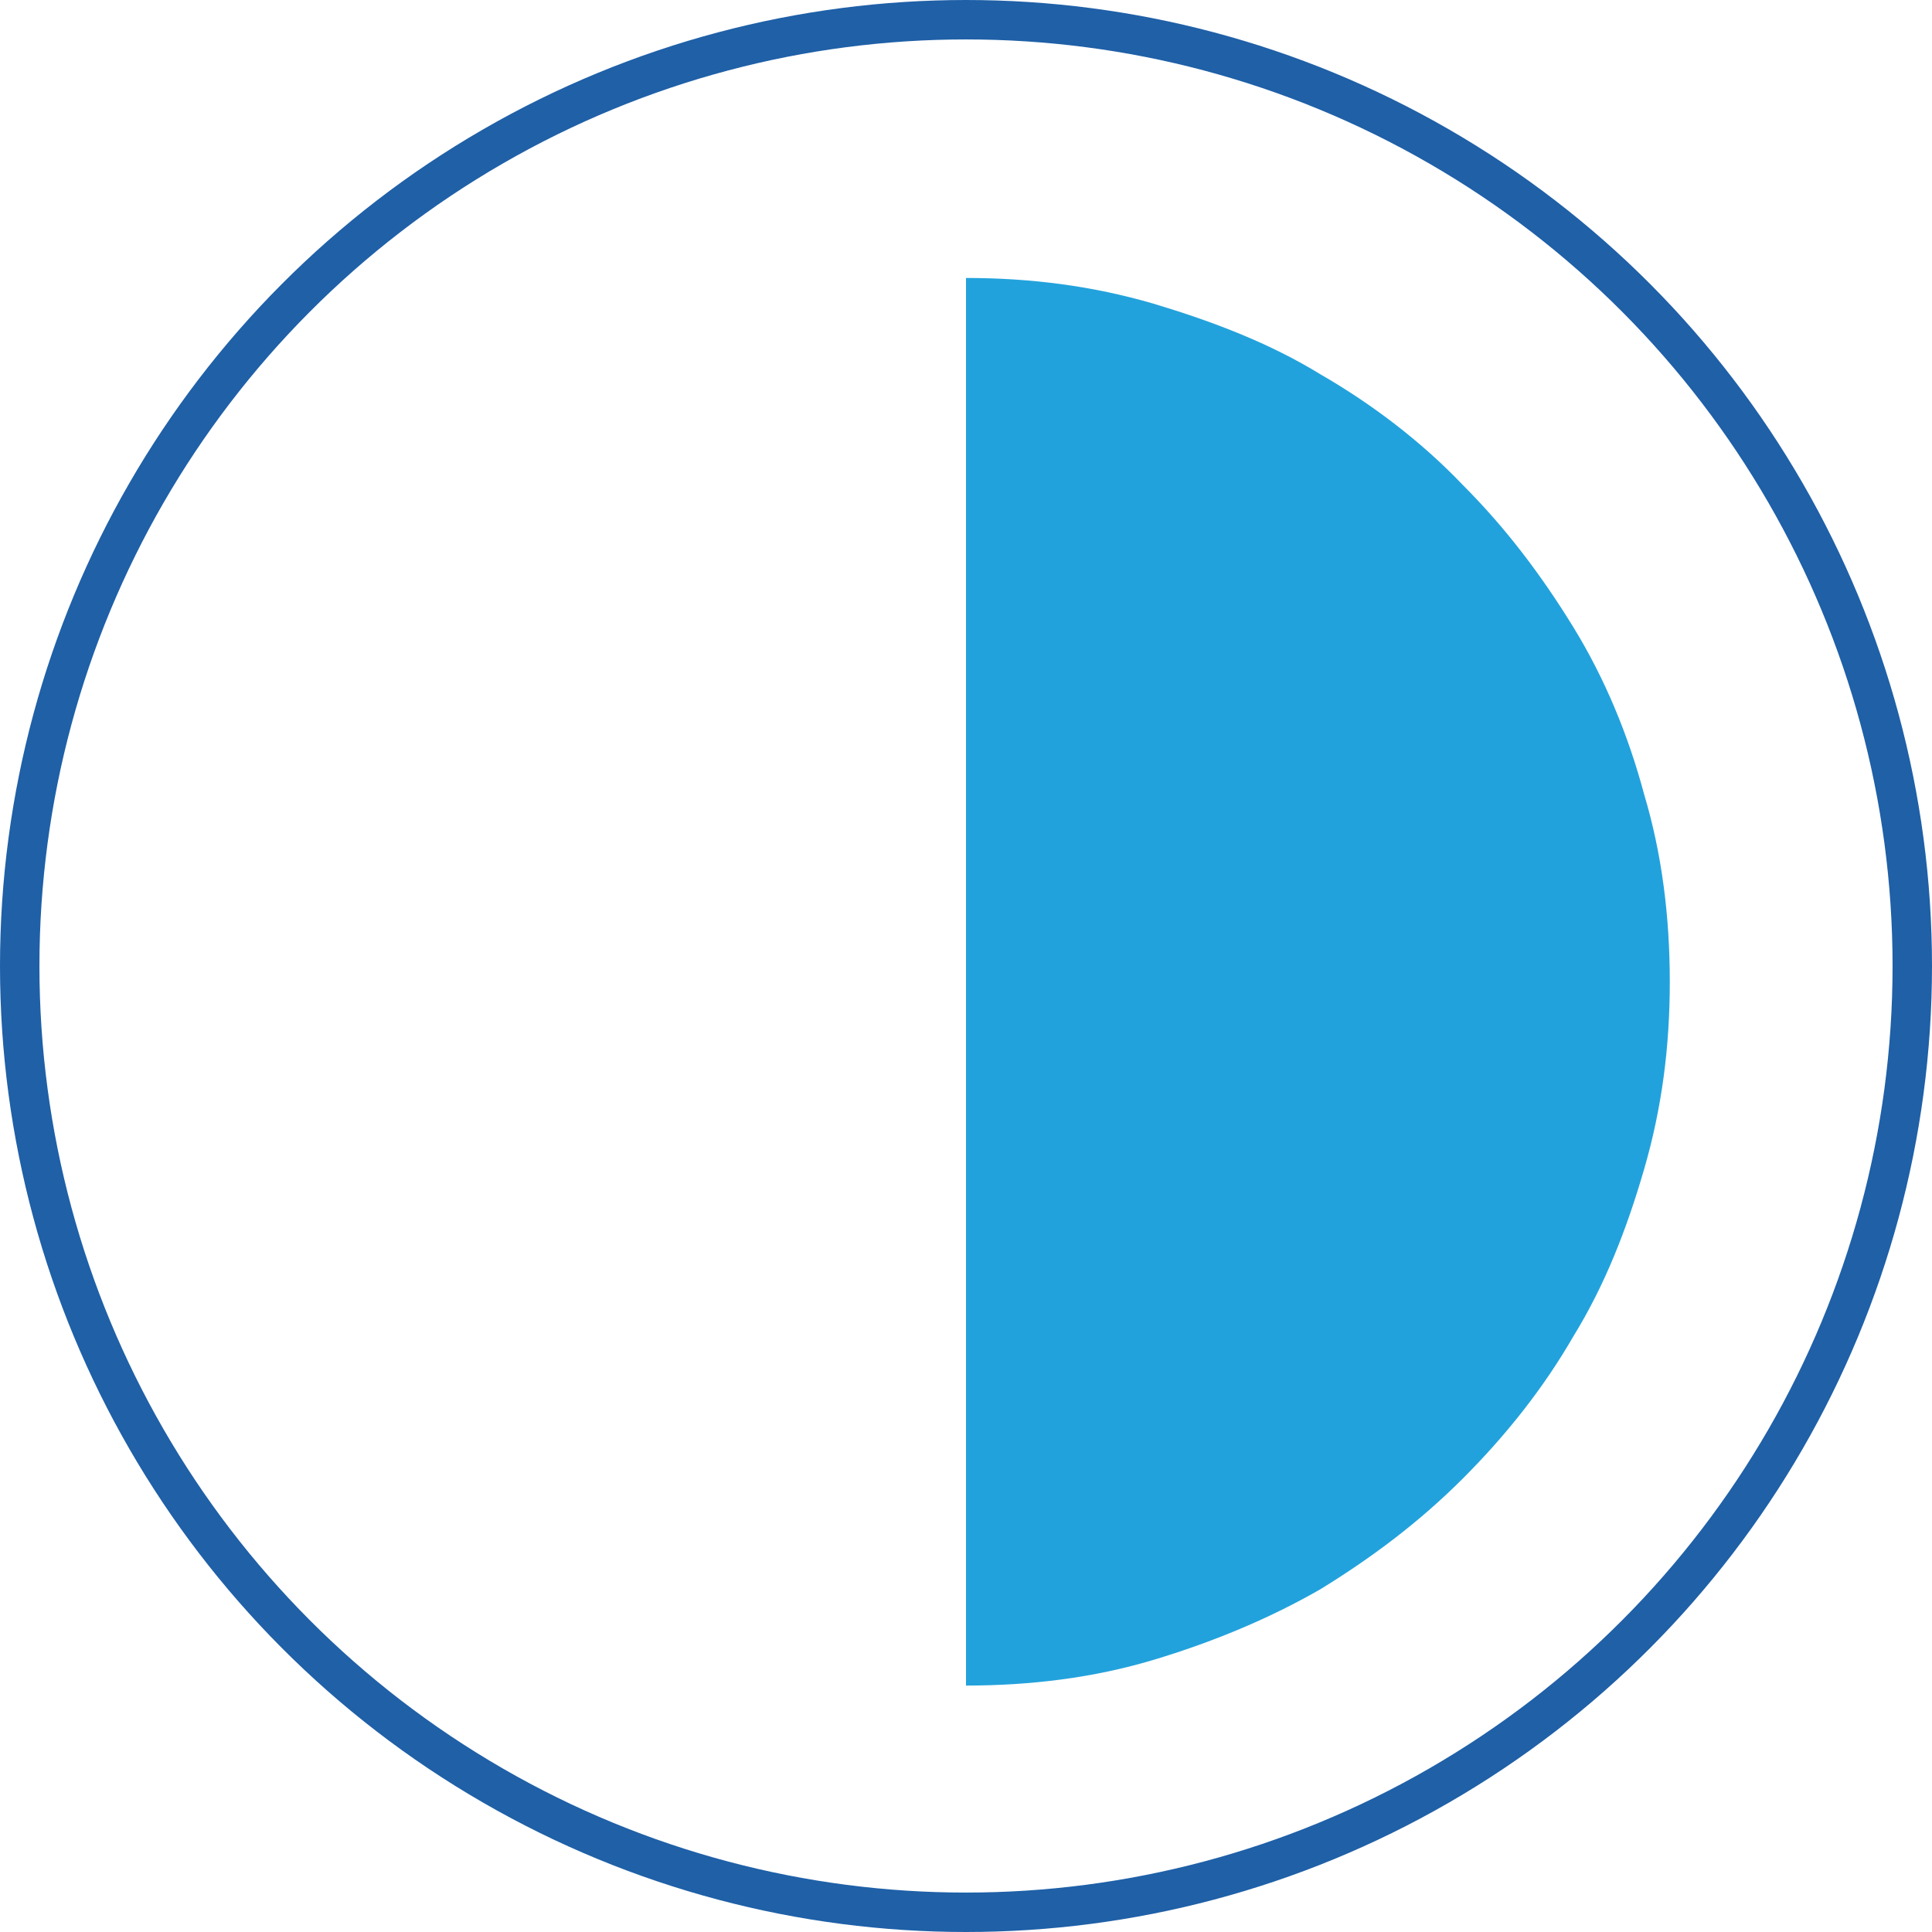
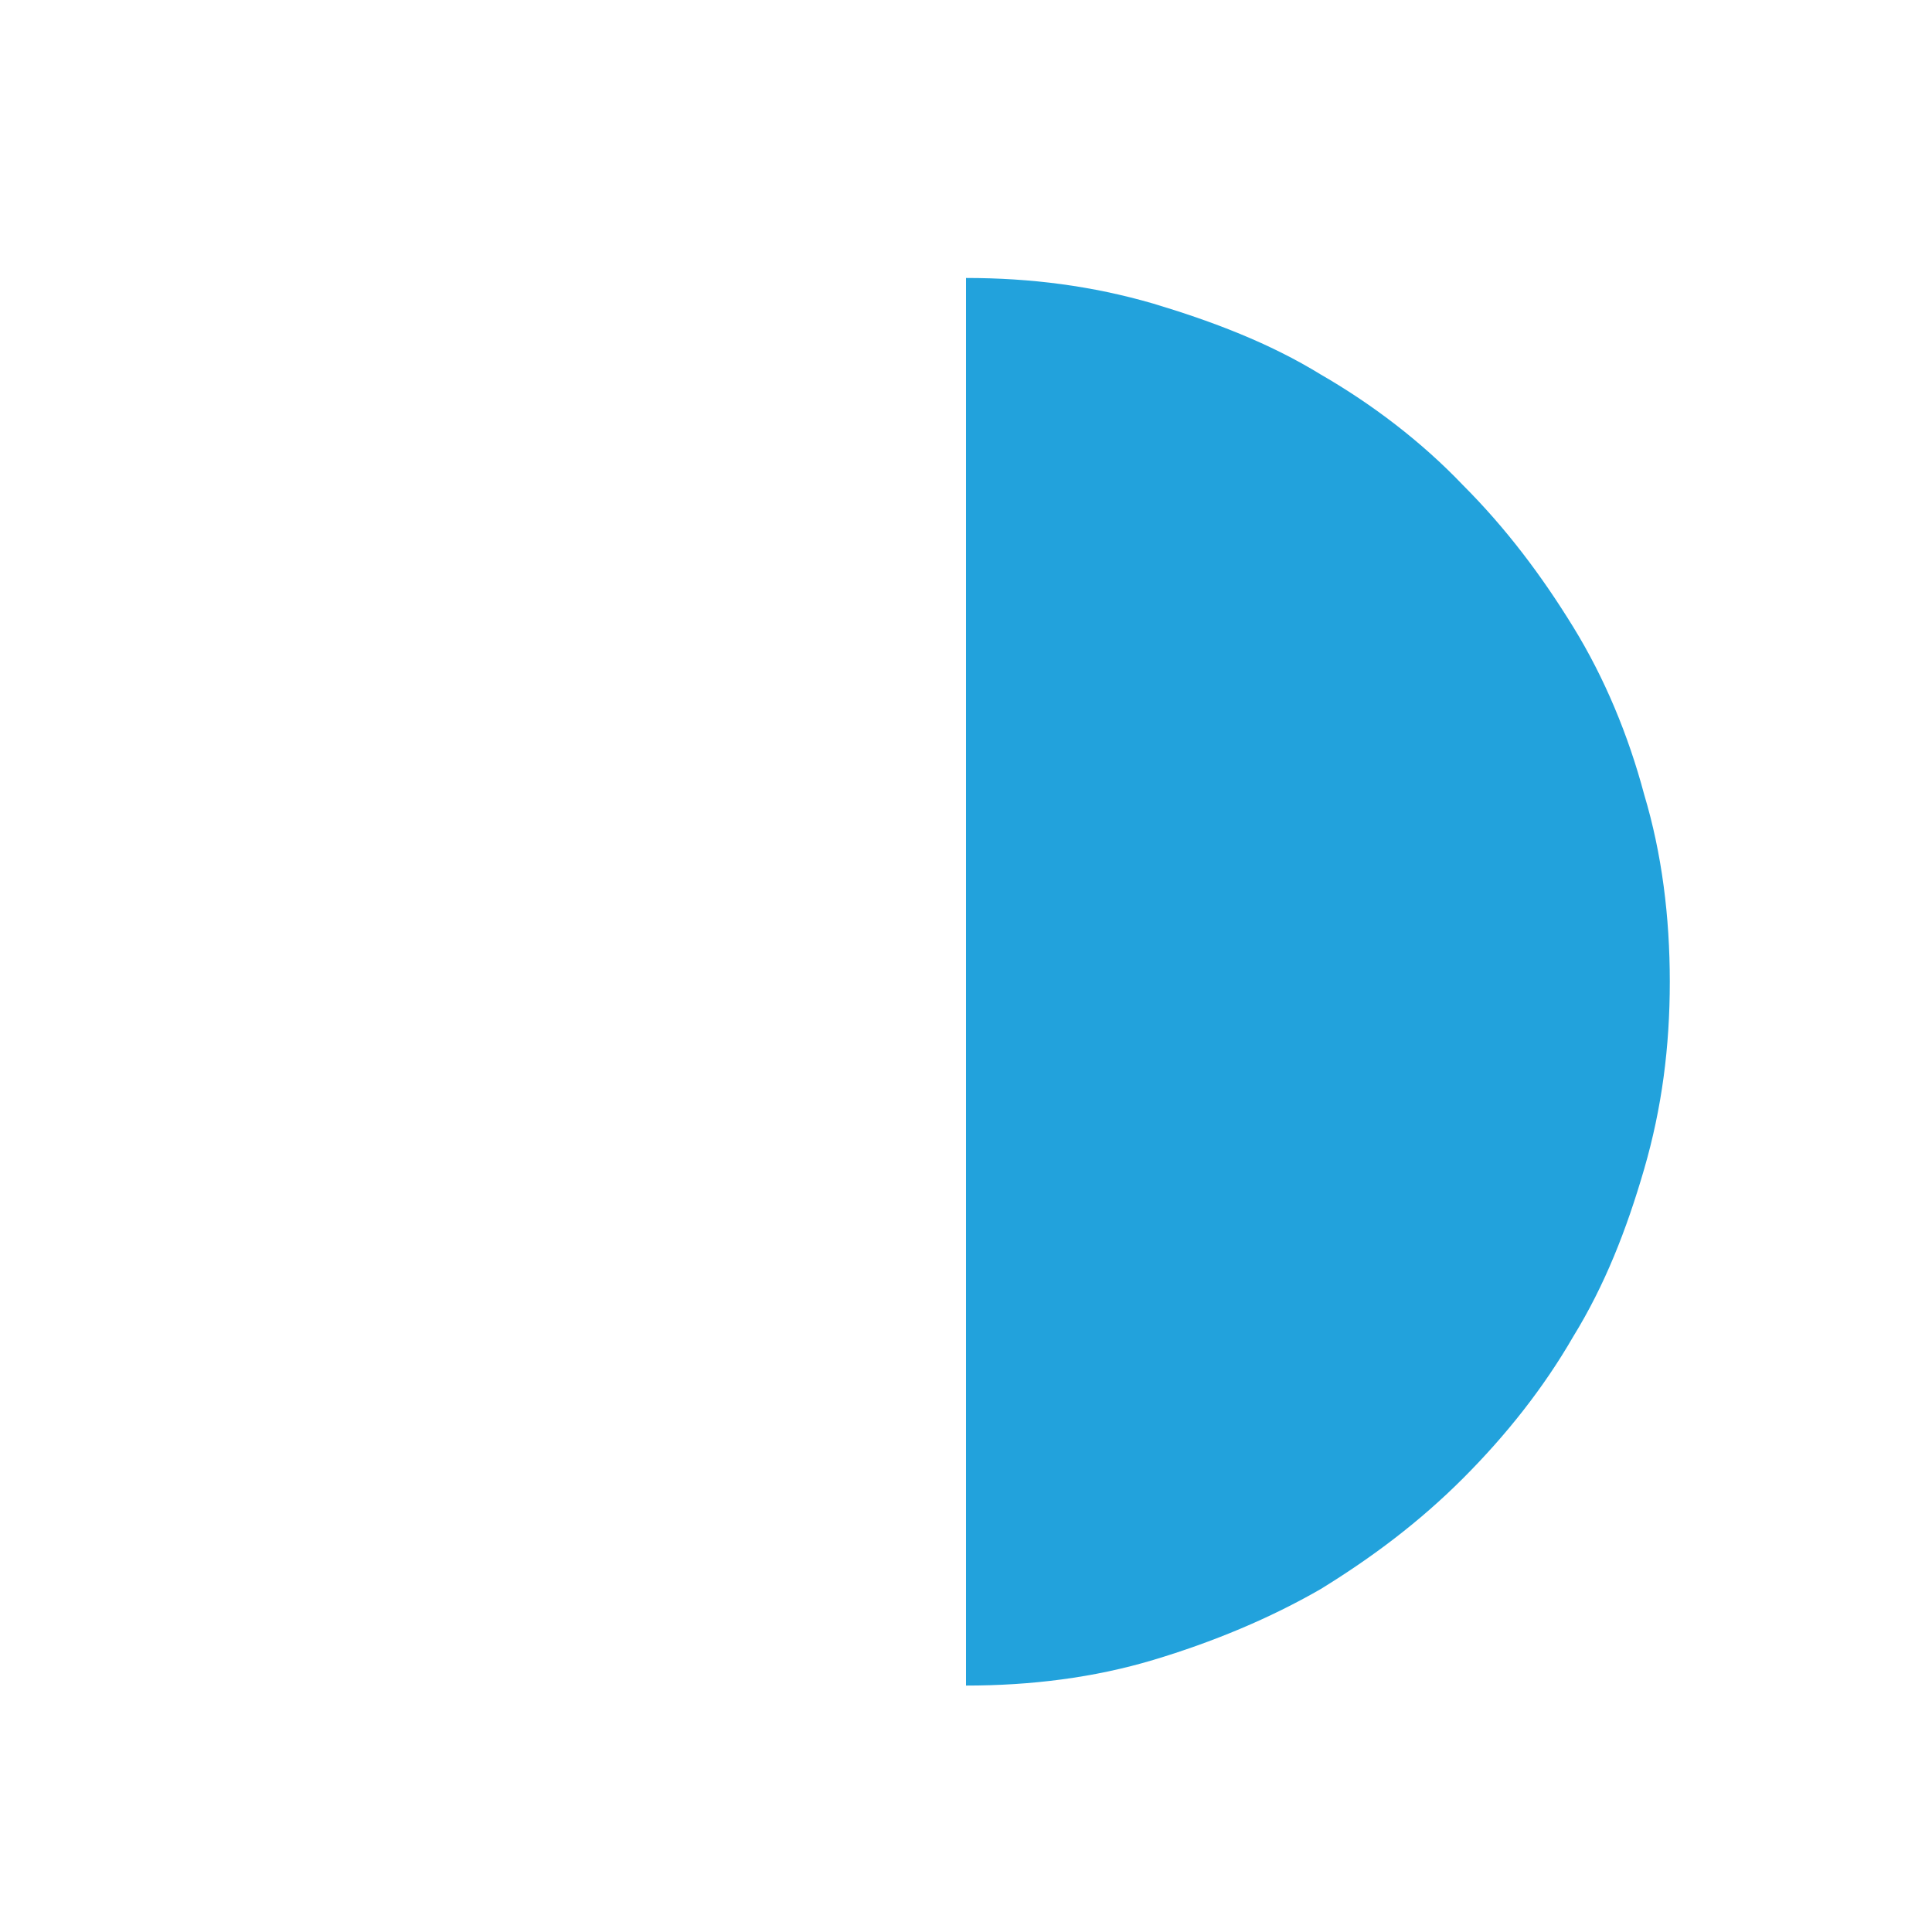
<svg xmlns="http://www.w3.org/2000/svg" id="Layer_1" viewBox="0 0 98 98">
  <style>.st0{fill:#22a2dc}.st1{fill:none;stroke:#1f60a7;stroke-width:2;stroke-miterlimit:10}</style>
  <path class="st0" d="M49 14.1c3.3 0 6.4.4 9.5 1.3 3 .9 5.9 2 8.5 3.6 2.6 1.5 5.1 3.4 7.2 5.6 2.2 2.2 4 4.6 5.6 7.2 1.6 2.6 2.8 5.5 3.6 8.5.9 3 1.3 6.2 1.3 9.5s-.4 6.4-1.3 9.5-2 5.9-3.6 8.5c-1.5 2.6-3.4 5-5.6 7.2-2.2 2.2-4.6 4-7.2 5.6-2.6 1.5-5.5 2.7-8.5 3.6-3 .9-6.2 1.3-9.5 1.3V14.1z" />
-   <circle class="st1" cx="49" cy="49" r="48" />
</svg>